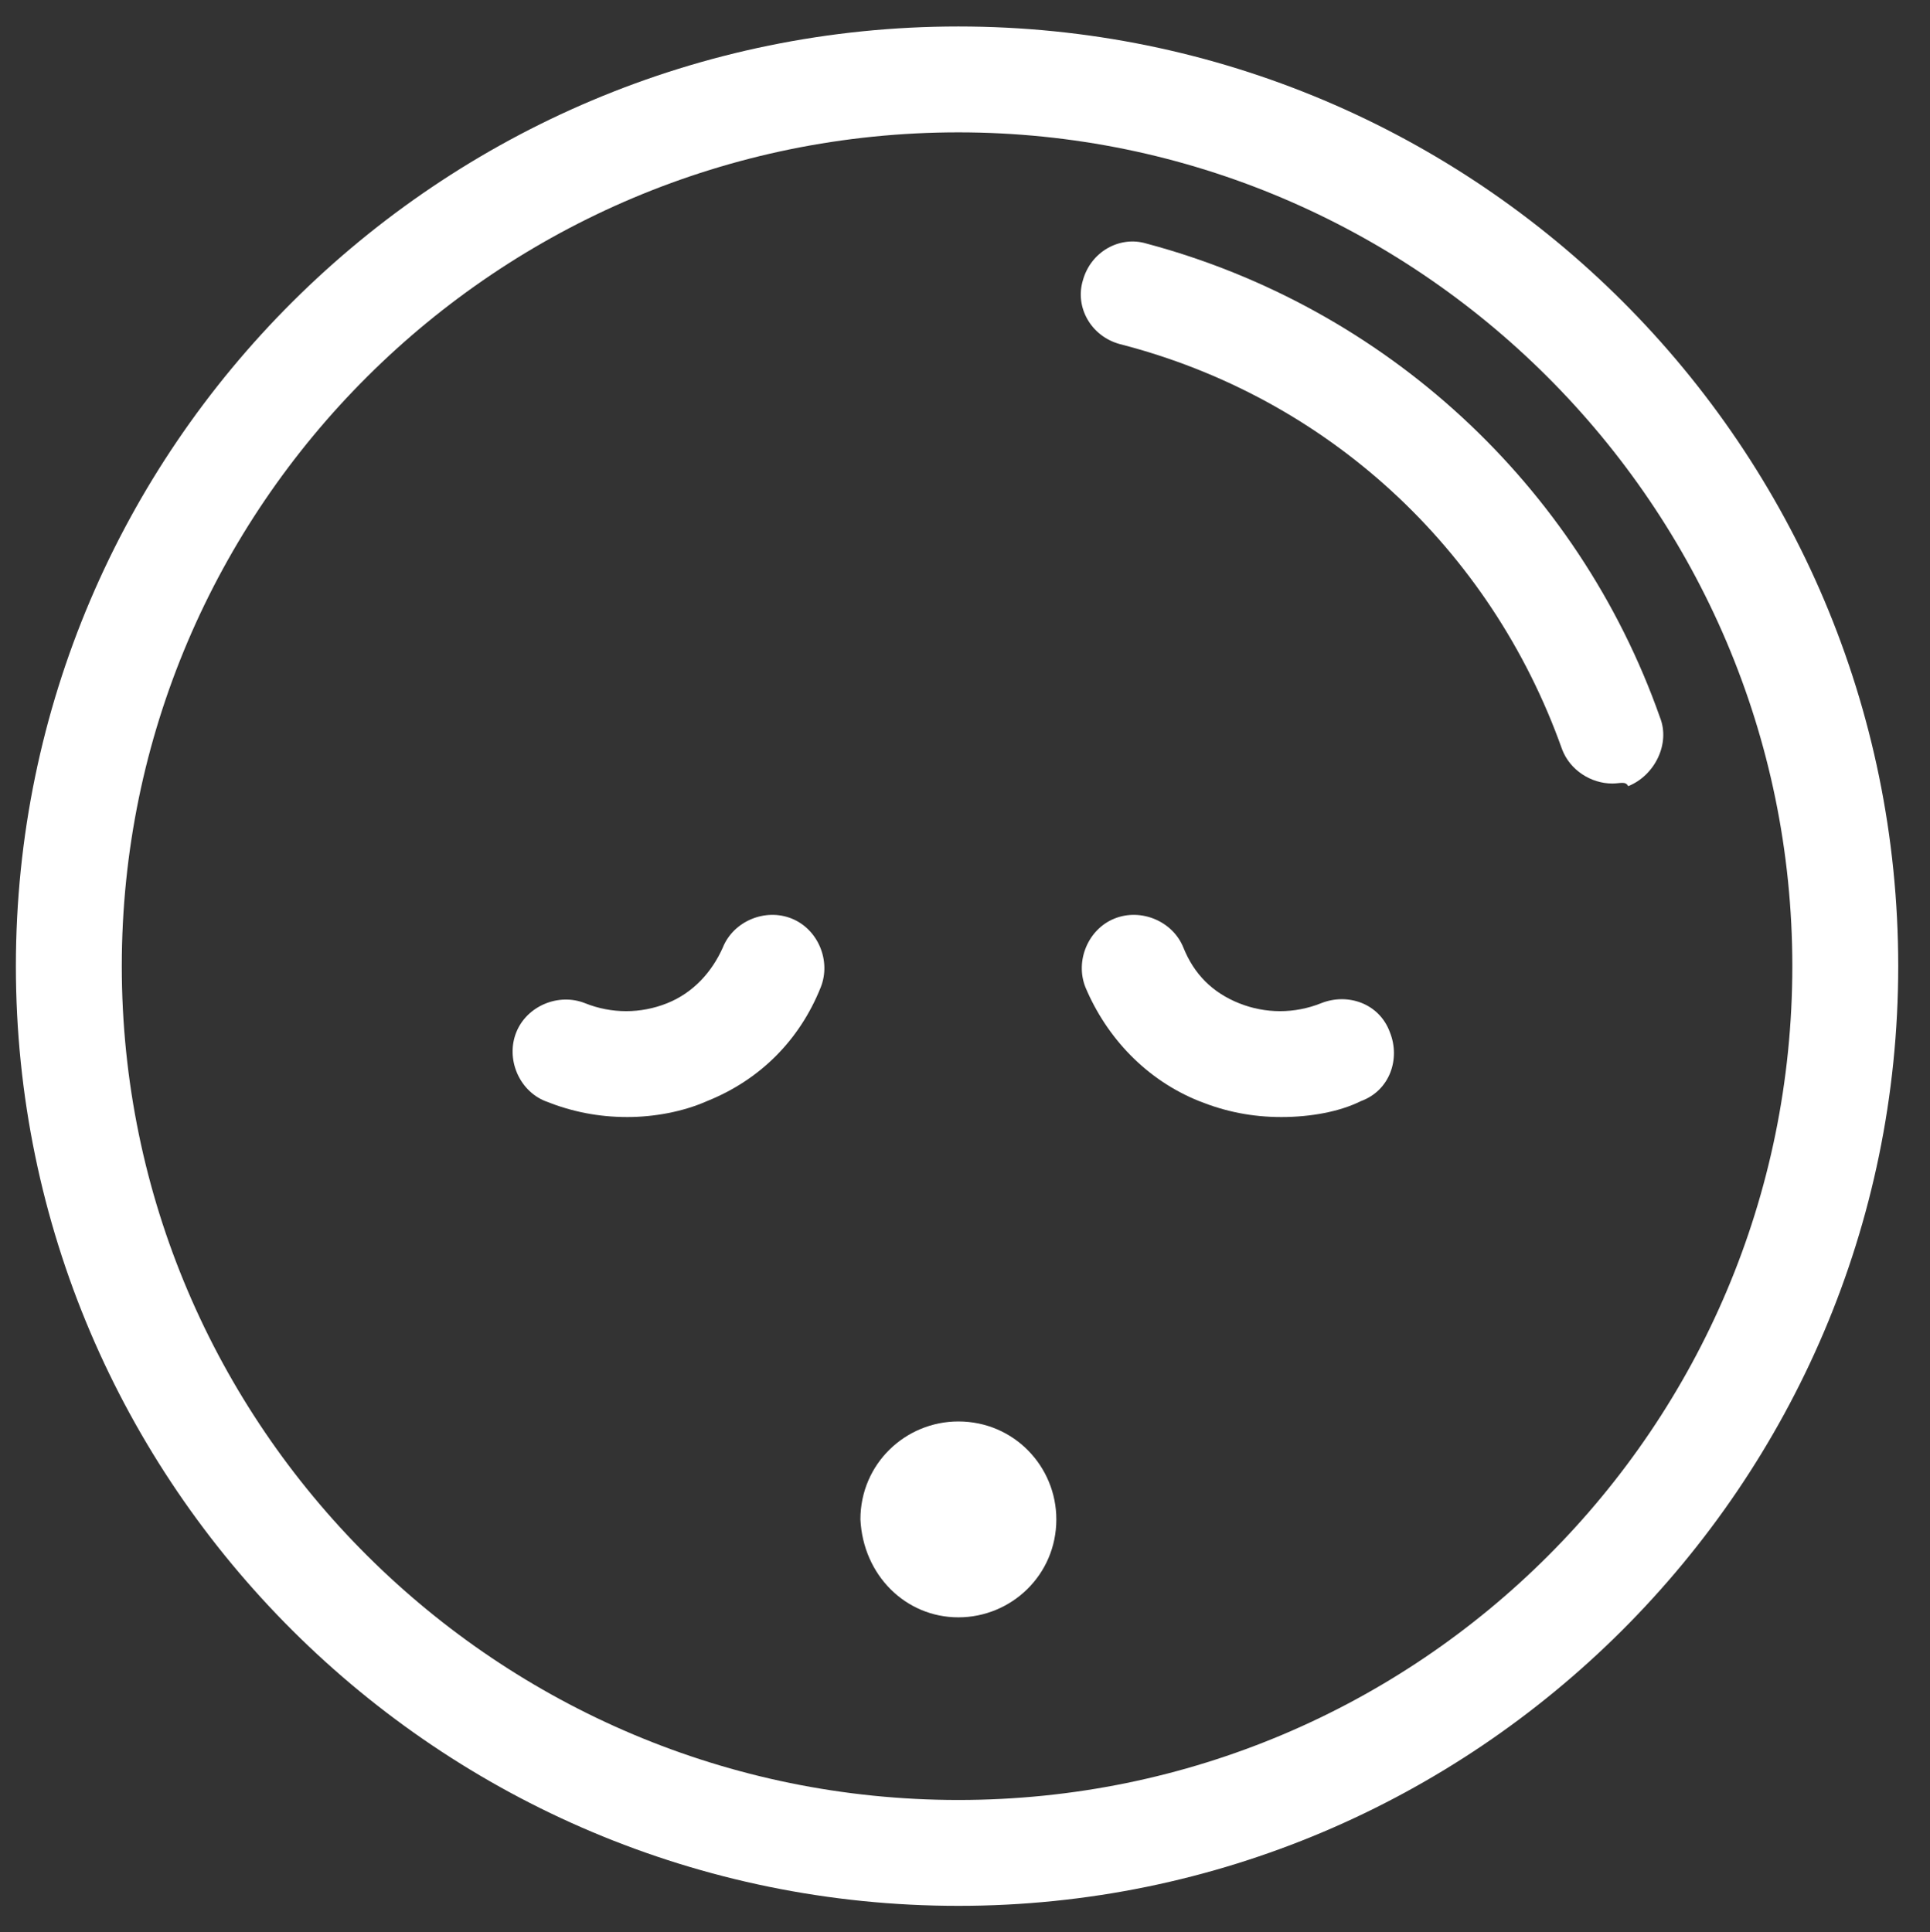
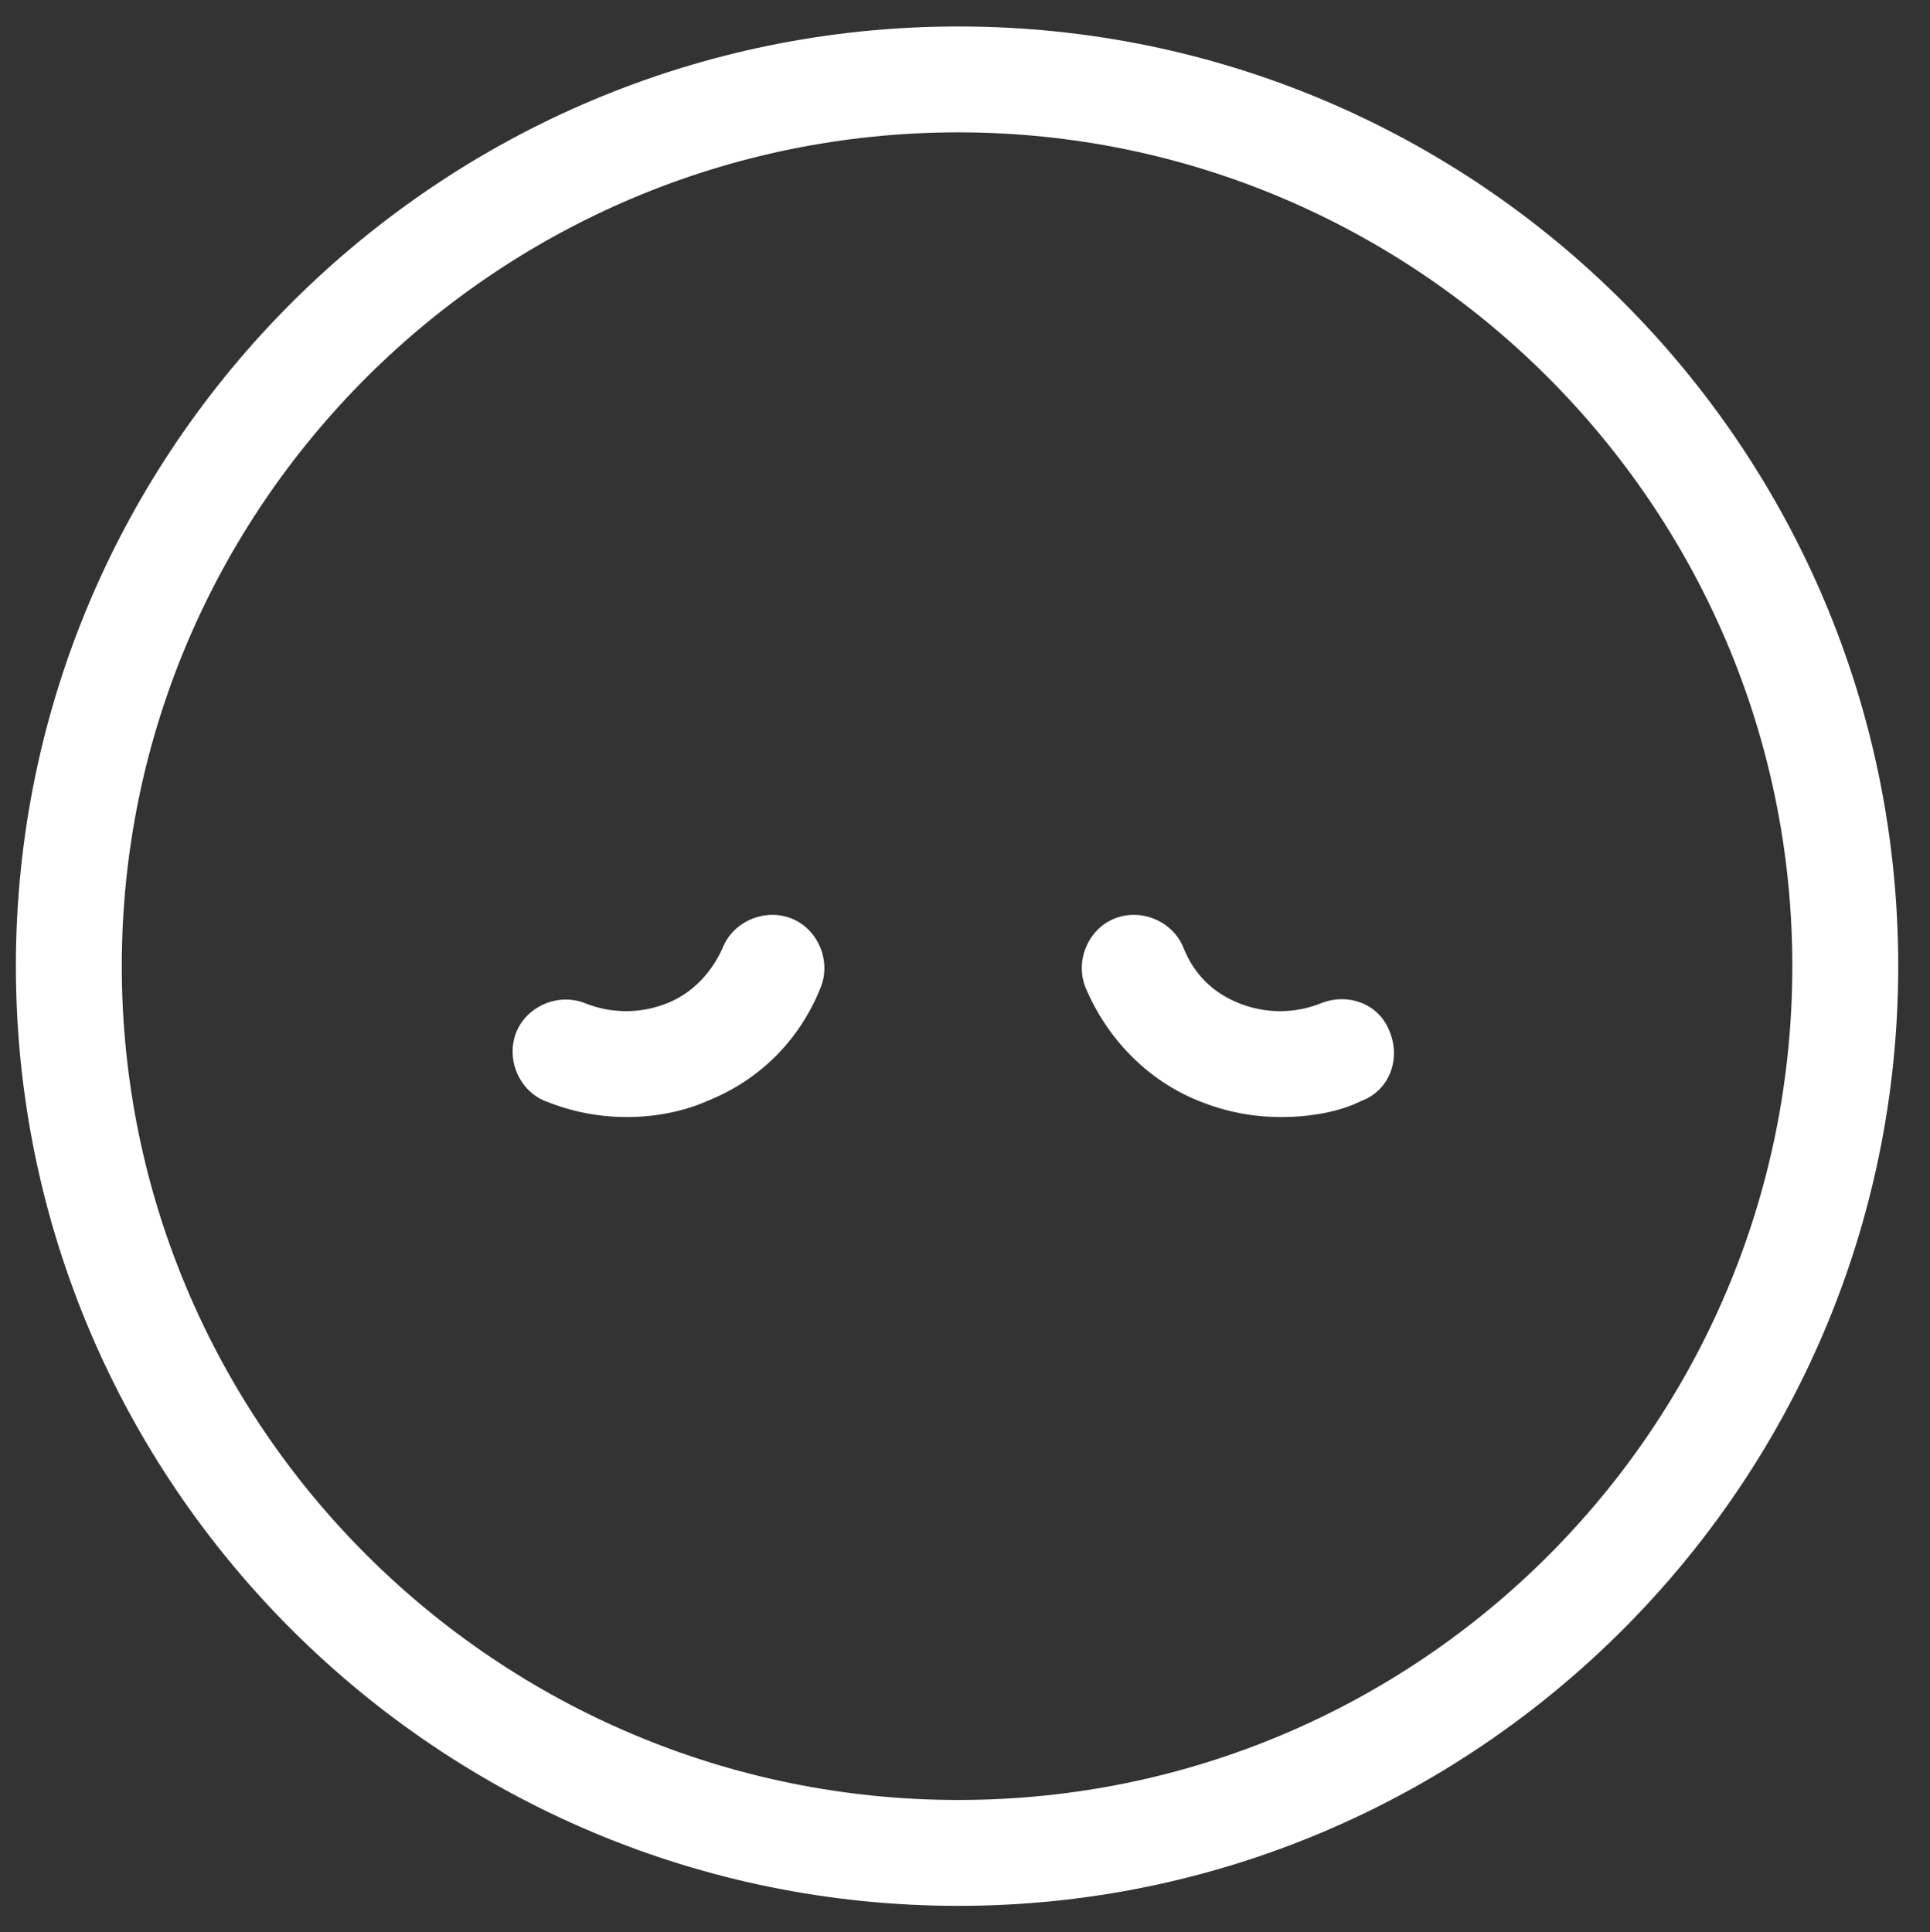
<svg xmlns="http://www.w3.org/2000/svg" version="1.1" id="Layer_1" x="0px" y="0px" viewBox="0 0 72.9 73" style="enable-background:new 0 0 72.9 73;" xml:space="preserve">
  <rect x="0" y="0" width="72.9" height="73" fill="#333333" stroke="none" />
  <style type="text/css">
	.st0{fill:#FFFFFF;}
</style>
  <path class="st0" d="M36.2,72C16.6,72,0.6,56.1,0.6,36.5S16.6,1,36.2,1s35.5,15.9,35.5,35.5S55.7,72,36.2,72z M36.2,5  C18.8,5,4.6,19.1,4.6,36.5S18.8,68,36.2,68s31.5-14.1,31.5-31.5S53.5,5,36.2,5z" />
-   <path class="st0" d="M60.9,29.6c-0.8,0-1.6-0.5-1.9-1.3c-2.7-7.6-8.9-13.3-16.7-15.3c-1.1-0.3-1.7-1.4-1.4-2.4  c0.3-1.1,1.4-1.7,2.4-1.4c9,2.4,16.3,9.1,19.4,17.9c0.4,1-0.2,2.2-1.2,2.6C61.4,29.5,61.2,29.6,60.9,29.6z" />
  <path class="st0" d="M48.4,42.2c-1.1,0-2.1-0.2-3.1-0.6c-2-0.8-3.5-2.4-4.3-4.3c-0.4-1,0.1-2.2,1.1-2.6c1-0.4,2.2,0.1,2.6,1.1  c0.4,1,1.1,1.7,2.1,2.1c1,0.4,2.1,0.4,3.1,0c1-0.4,2.2,0,2.6,1.1c0.4,1,0,2.2-1.1,2.6C50.6,42,49.5,42.2,48.4,42.2z" />
  <path class="st0" d="M23.7,42.2c-1.1,0-2.1-0.2-3.1-0.6c-1-0.4-1.5-1.6-1.1-2.6c0.4-1,1.6-1.5,2.6-1.1c1,0.4,2.1,0.4,3.1,0  c1-0.4,1.7-1.2,2.1-2.1c0.4-1,1.6-1.5,2.6-1.1c1,0.4,1.5,1.6,1.1,2.6c-0.8,2-2.3,3.5-4.3,4.3C25.8,42,24.7,42.2,23.7,42.2z" />
-   <path class="st0" d="M36.2,61.1c2,0,3.7-1.6,3.7-3.7c0-2-1.6-3.7-3.7-3.7c-2,0-3.7,1.6-3.7,3.7C32.6,59.5,34.2,61.1,36.2,61.1z" />
</svg>